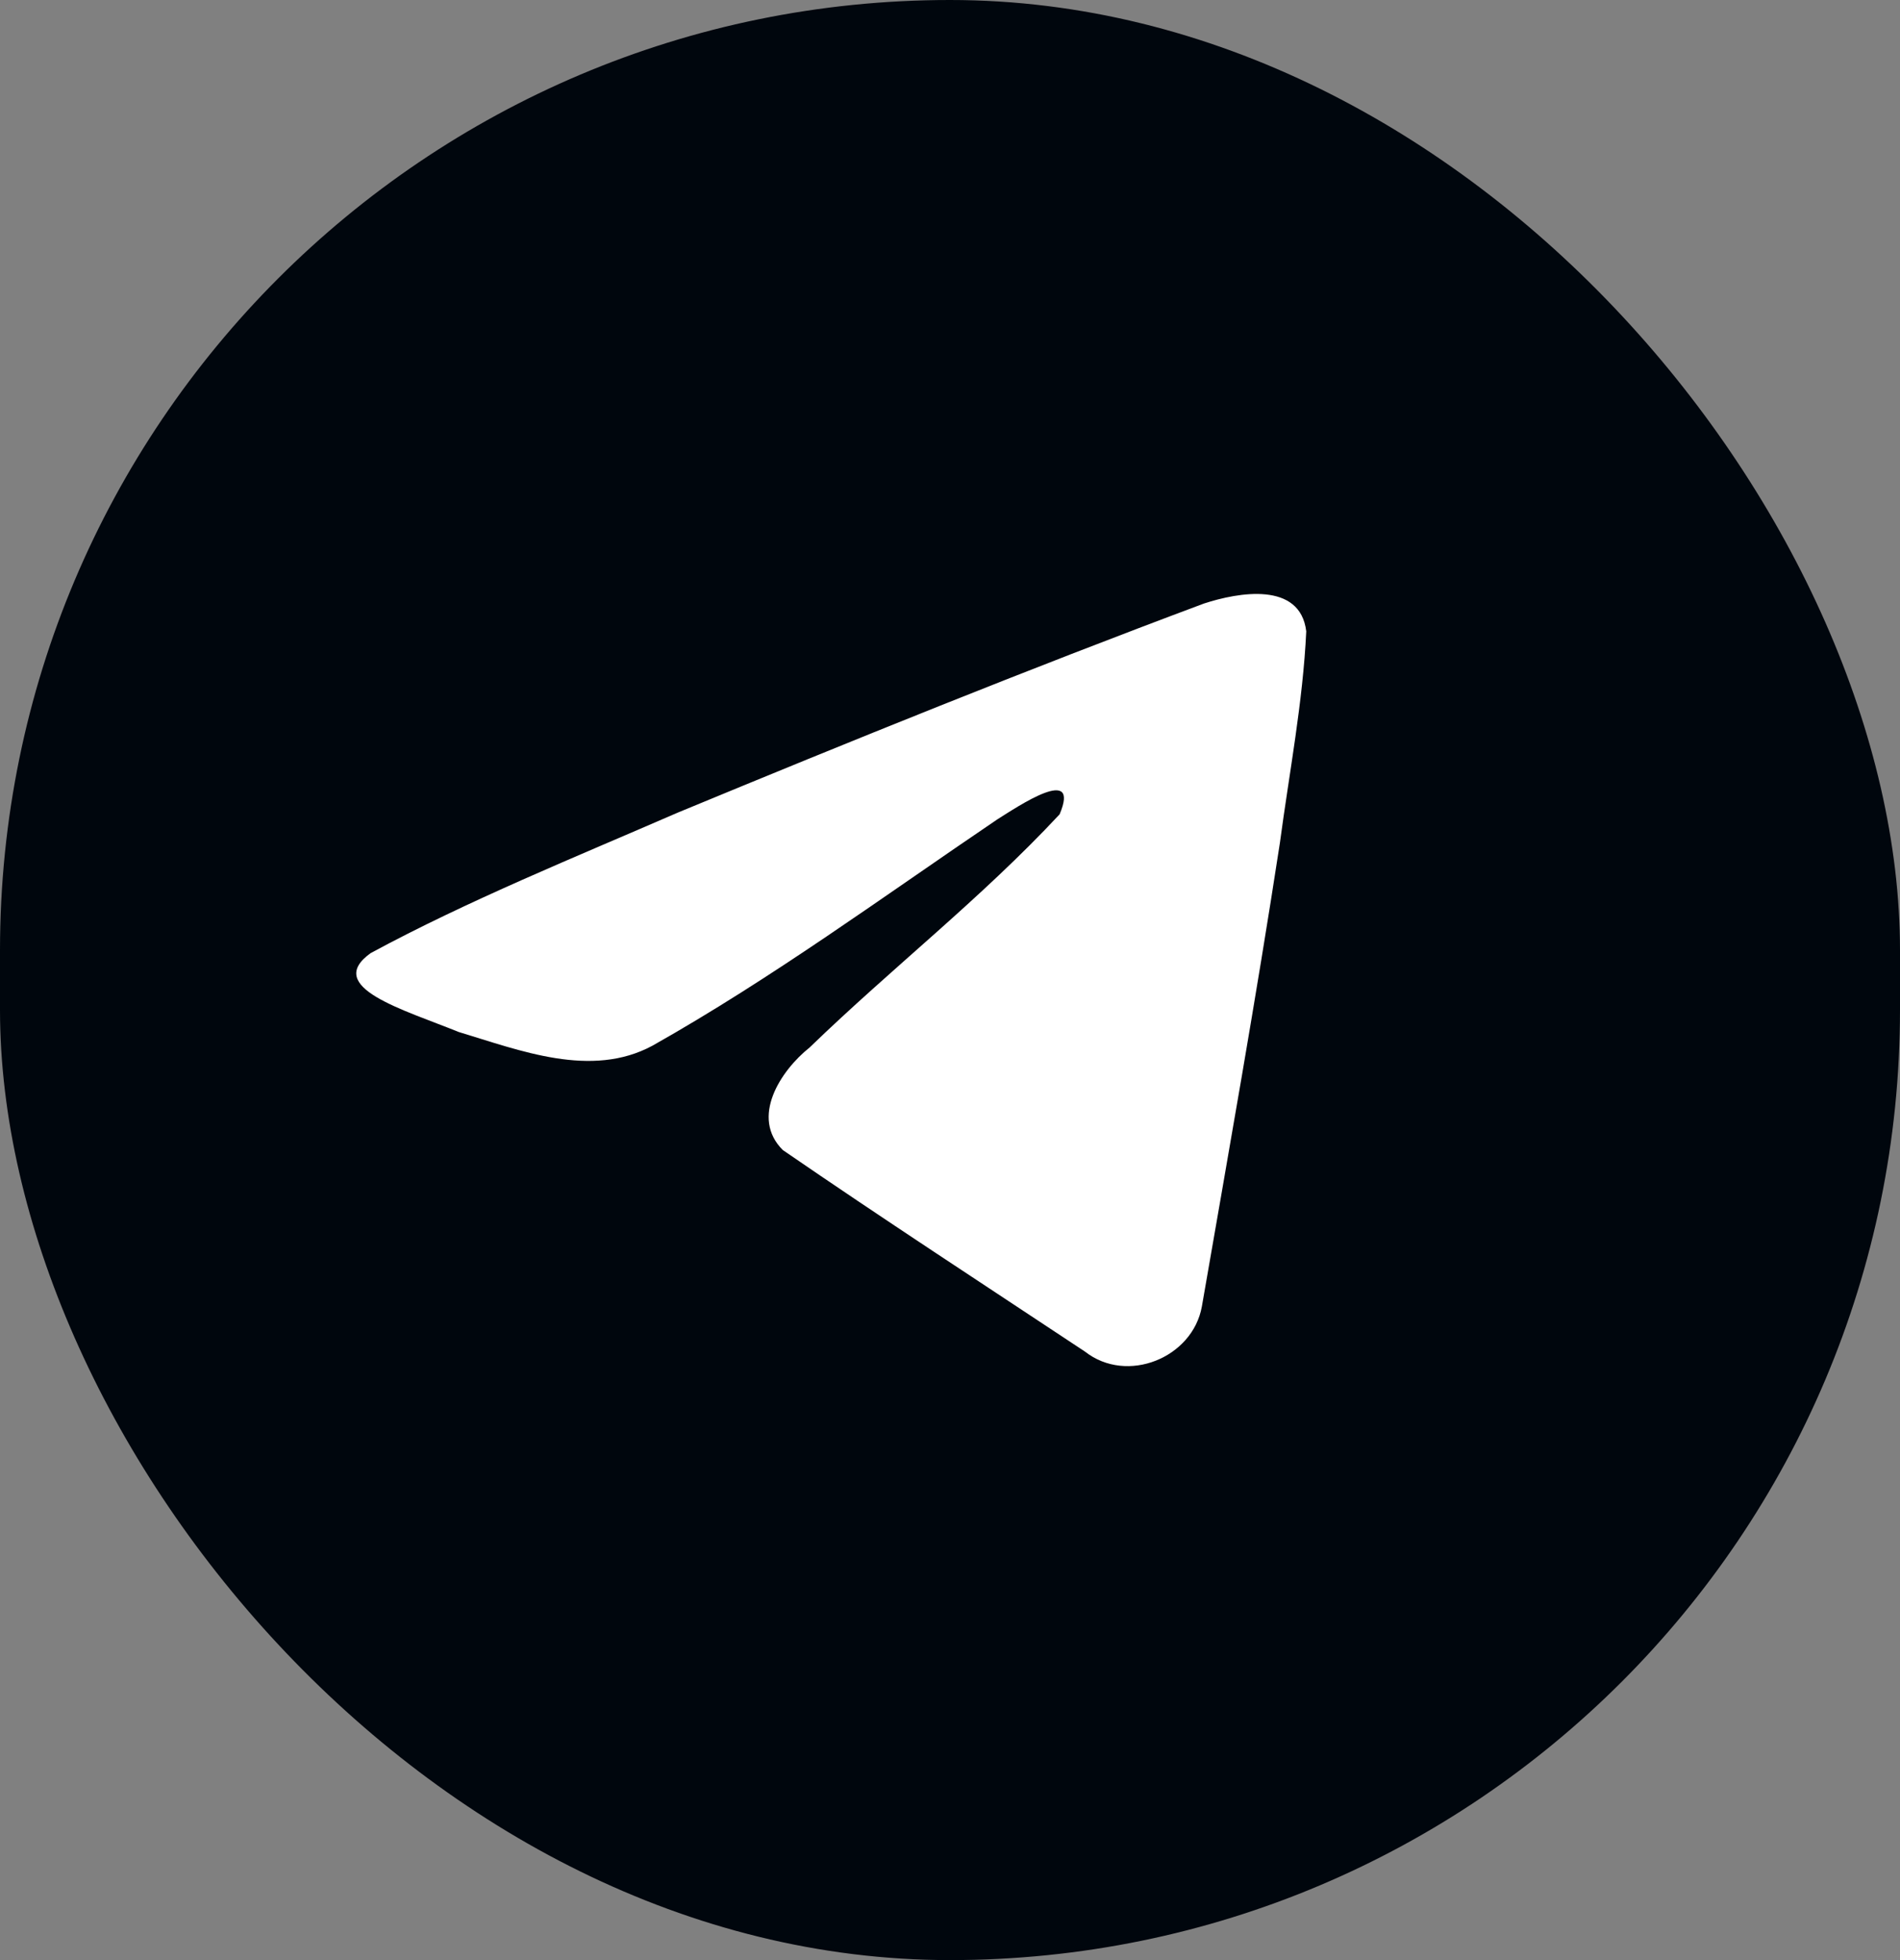
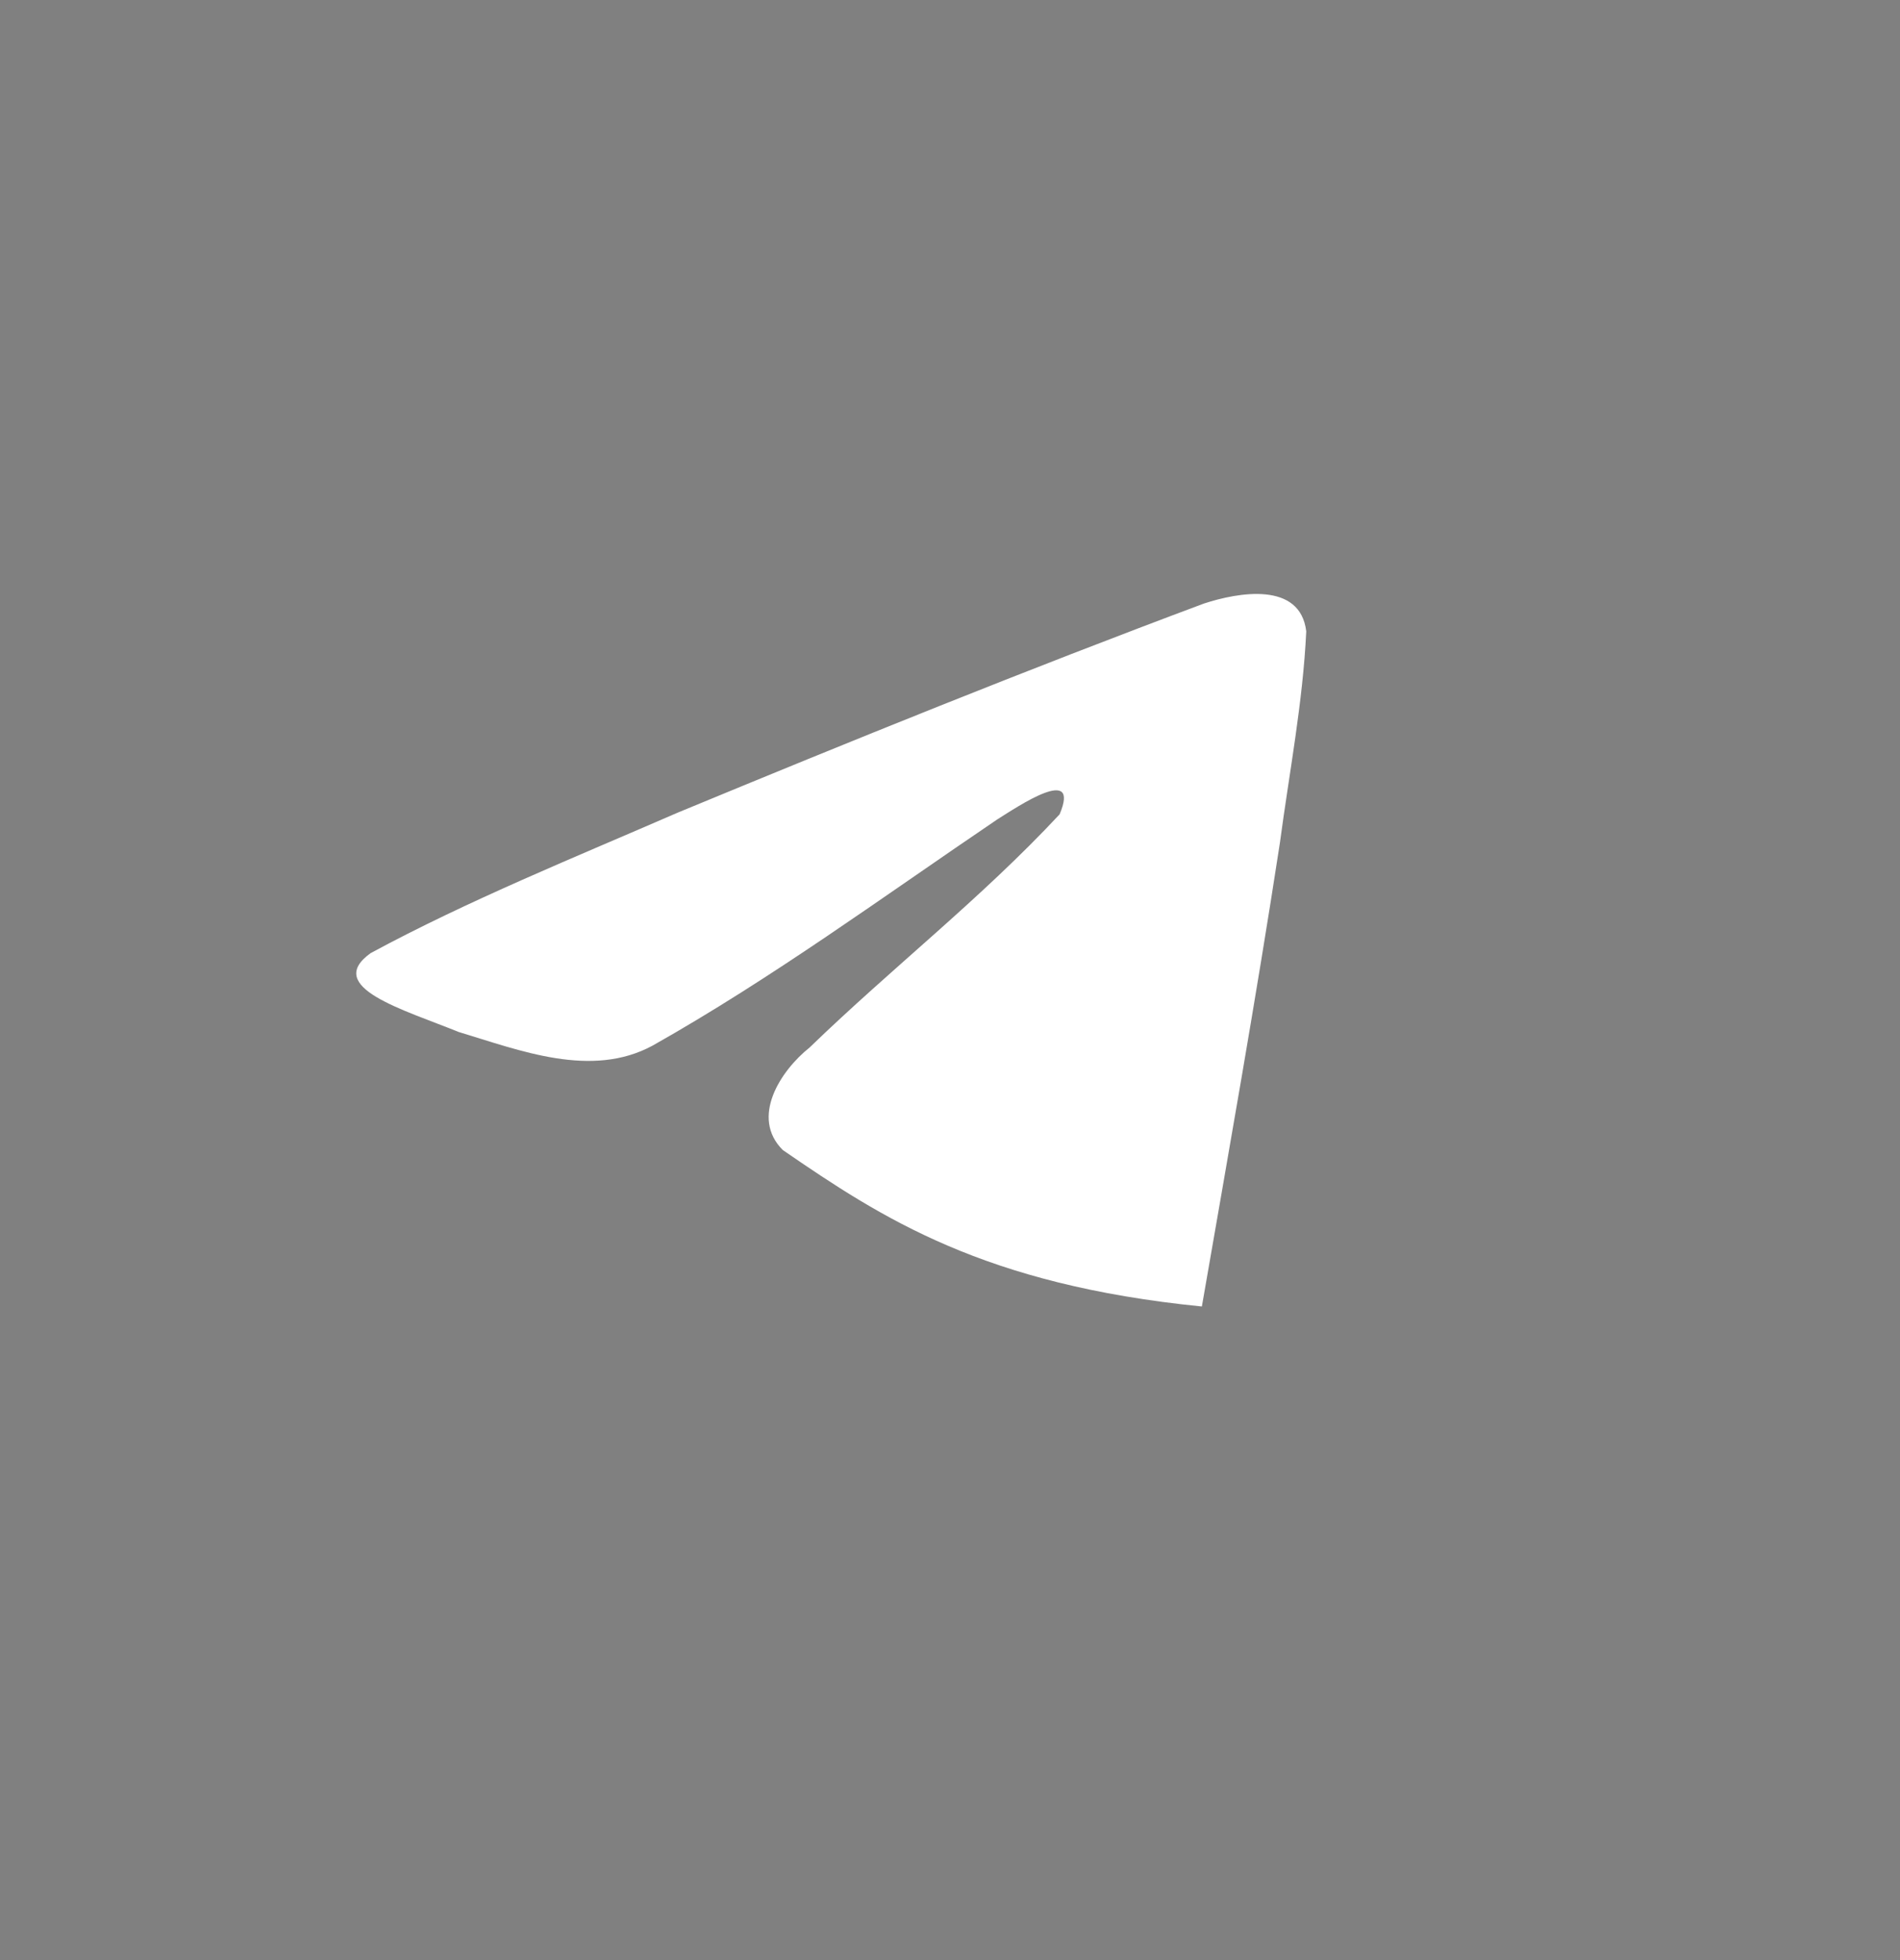
<svg xmlns="http://www.w3.org/2000/svg" width="32" height="33" viewBox="0 0 32 33" fill="none">
  <rect x="0" y="0" width="32" height="33" fill="#808080" stroke="none" />
-   <rect width="32" height="33" rx="16" fill="#00060D" />
-   <path d="M6.242 16.047C7.878 15.162 9.706 14.424 11.413 13.682C14.35 12.467 17.299 11.273 20.277 10.161C20.857 9.971 21.898 9.786 22 10.629C21.944 11.821 21.714 13.007 21.556 14.192C21.156 16.799 20.693 19.398 20.242 21.996C20.086 22.862 18.981 23.31 18.274 22.756C16.574 21.63 14.862 20.515 13.184 19.362C12.634 18.814 13.144 18.027 13.635 17.636C15.034 16.283 16.519 15.133 17.846 13.71C18.204 12.862 17.146 13.576 16.797 13.795C14.881 15.091 13.011 16.465 10.991 17.604C9.959 18.162 8.756 17.685 7.724 17.374C6.799 16.998 5.444 16.62 6.242 16.047L6.242 16.047Z" fill="white" />
+   <path d="M6.242 16.047C7.878 15.162 9.706 14.424 11.413 13.682C14.35 12.467 17.299 11.273 20.277 10.161C20.857 9.971 21.898 9.786 22 10.629C21.944 11.821 21.714 13.007 21.556 14.192C21.156 16.799 20.693 19.398 20.242 21.996C16.574 21.63 14.862 20.515 13.184 19.362C12.634 18.814 13.144 18.027 13.635 17.636C15.034 16.283 16.519 15.133 17.846 13.71C18.204 12.862 17.146 13.576 16.797 13.795C14.881 15.091 13.011 16.465 10.991 17.604C9.959 18.162 8.756 17.685 7.724 17.374C6.799 16.998 5.444 16.62 6.242 16.047L6.242 16.047Z" fill="white" />
</svg>